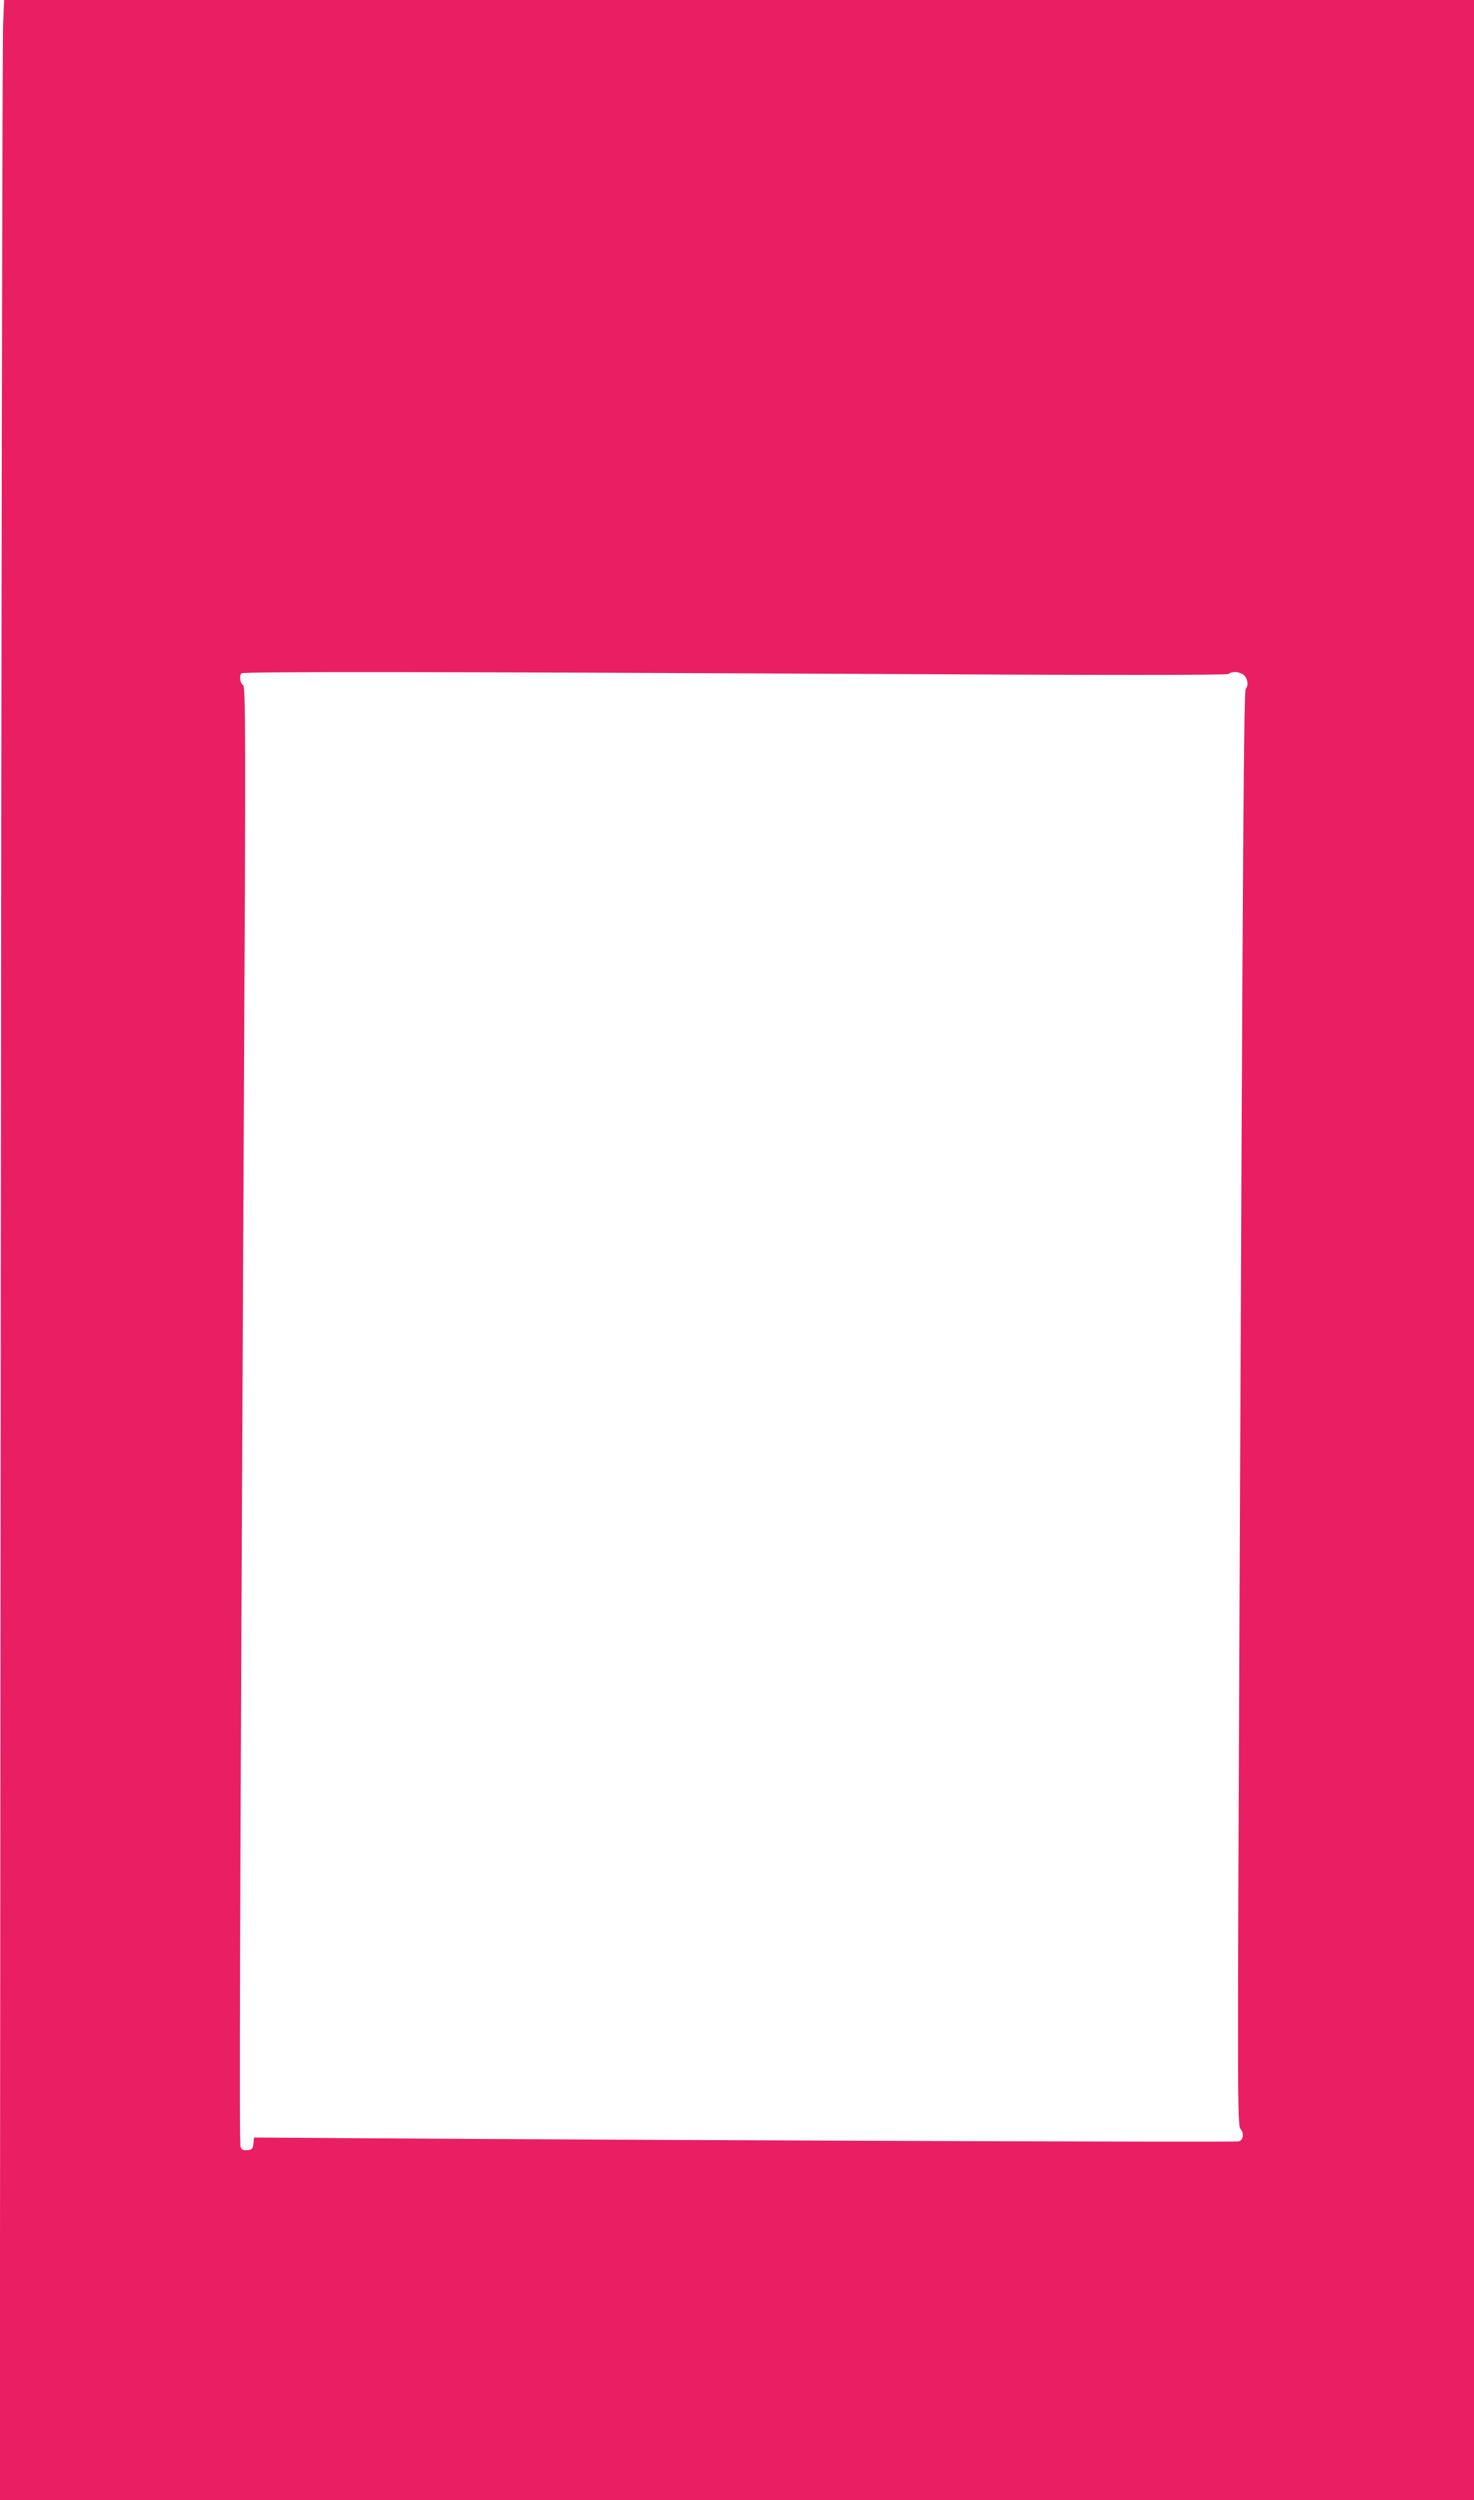
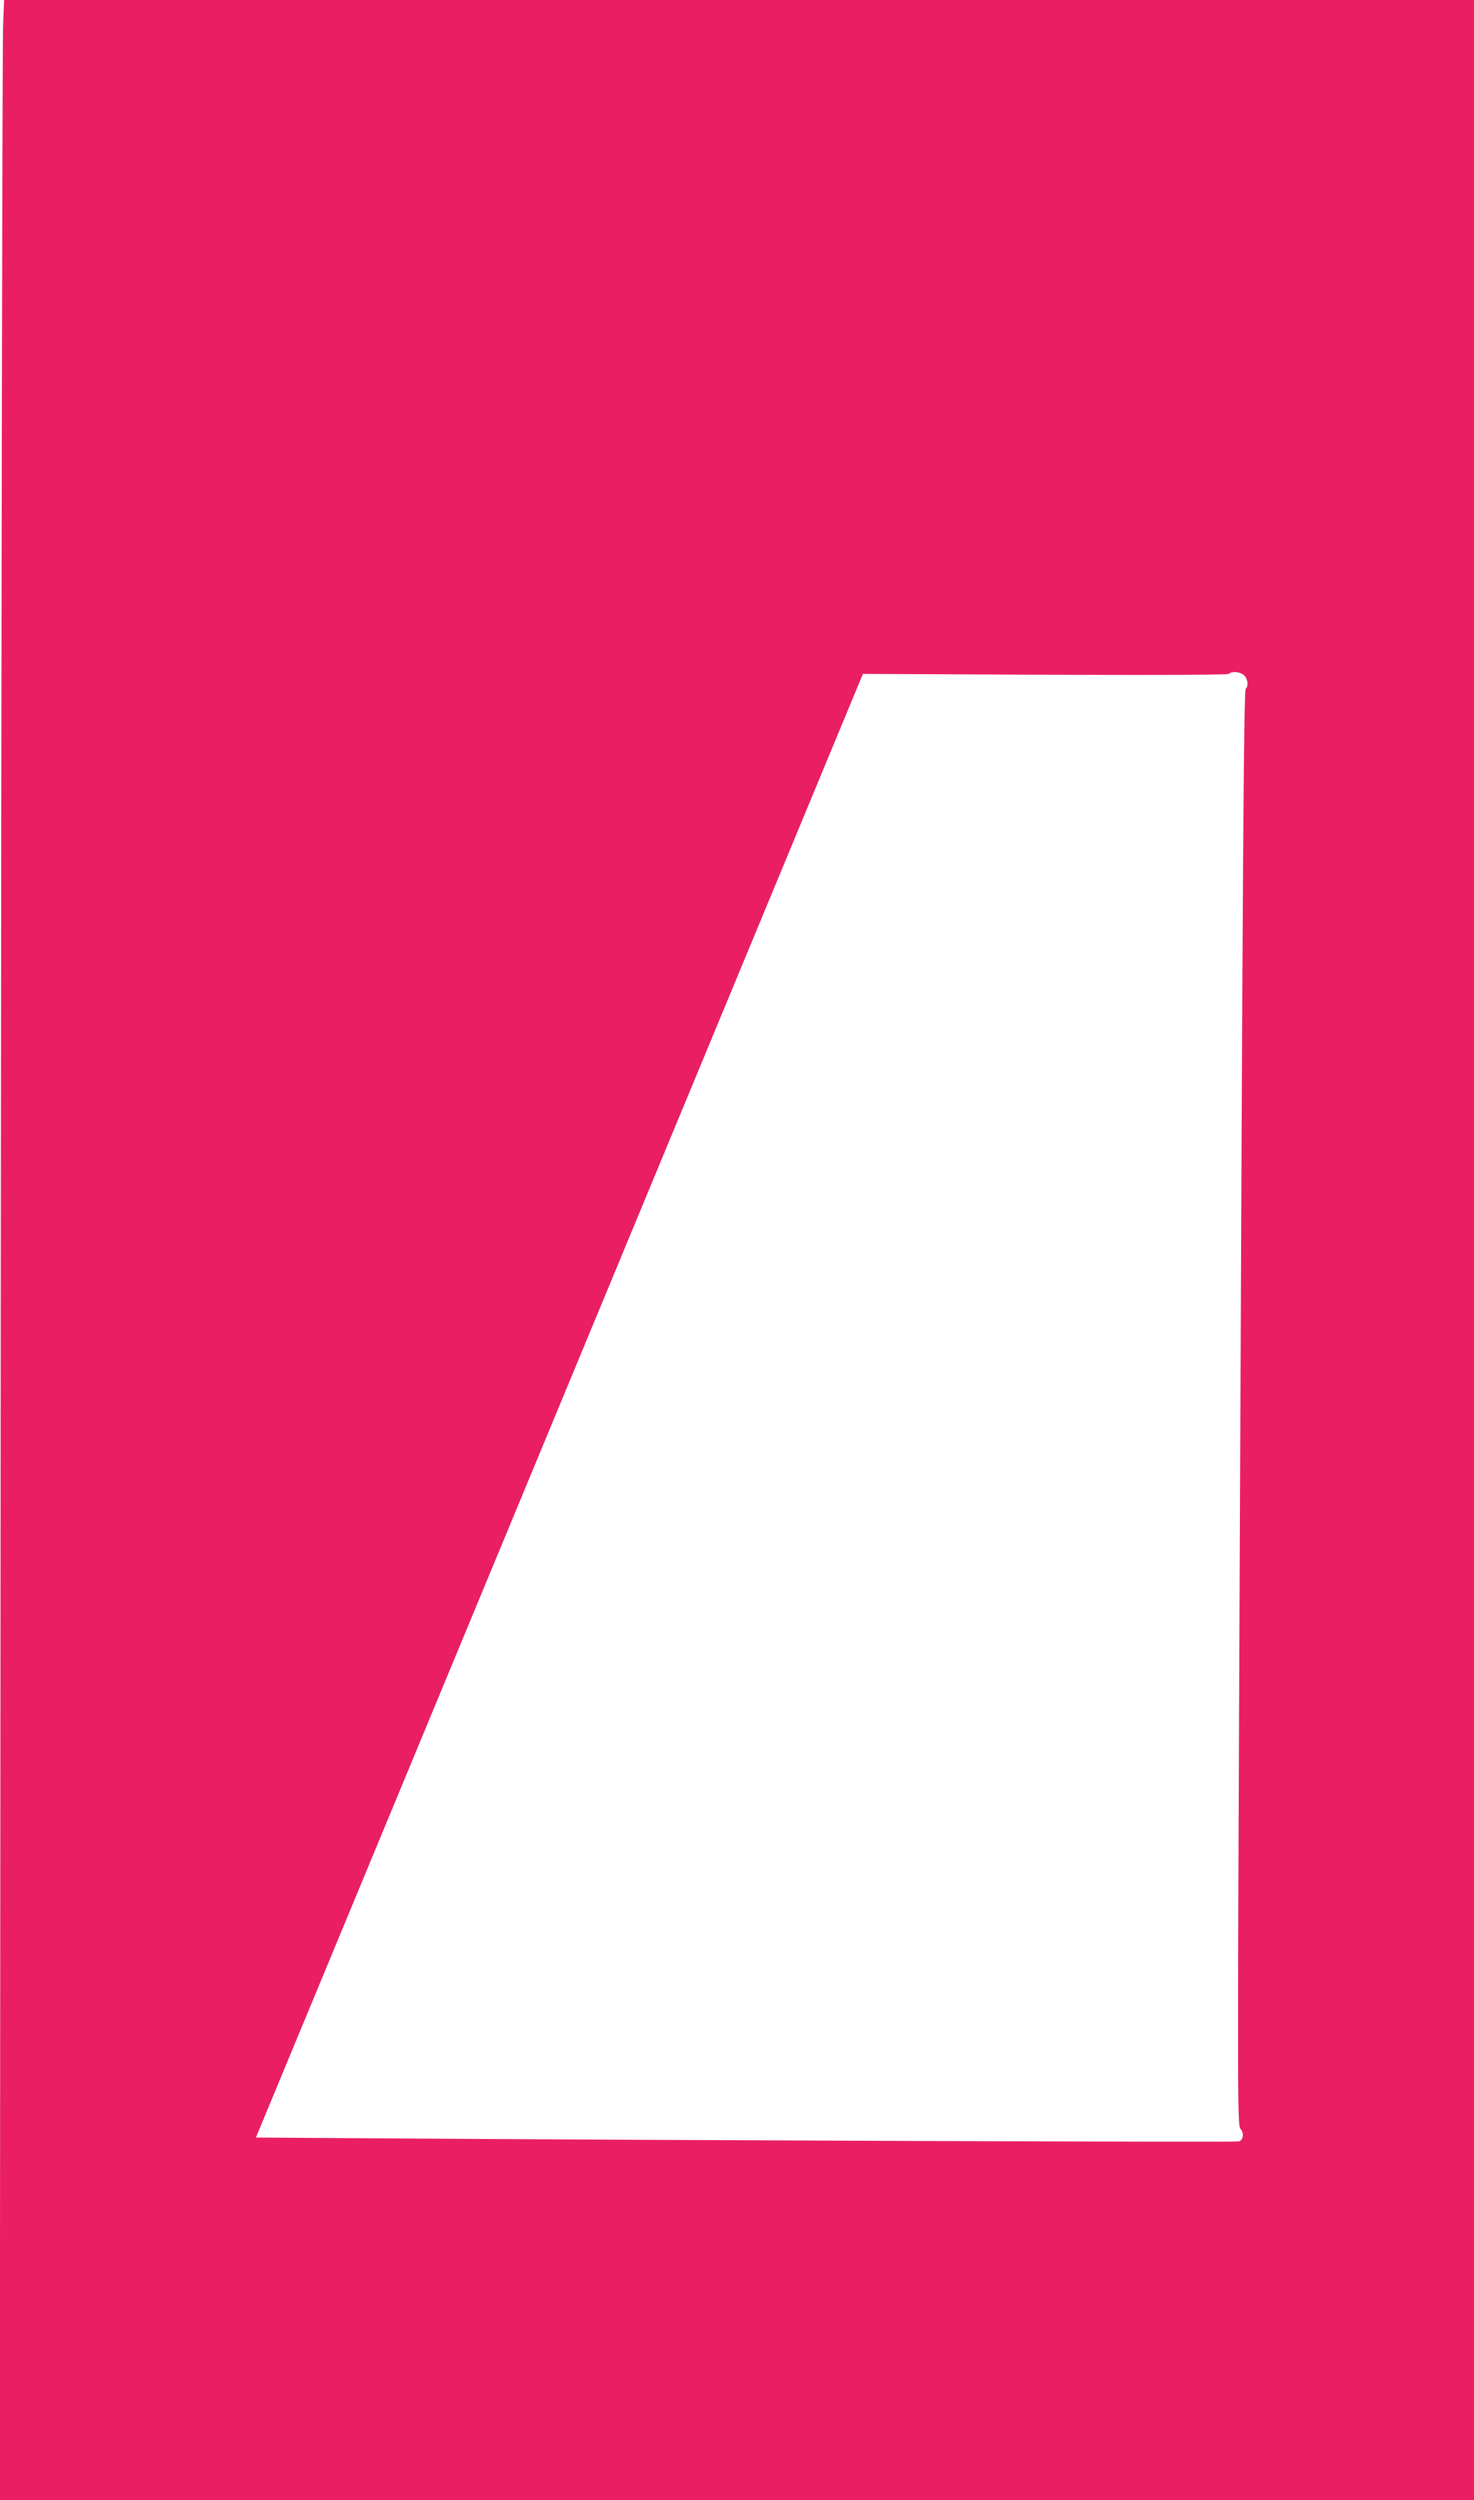
<svg xmlns="http://www.w3.org/2000/svg" version="1.0" width="755pt" height="1280pt" viewBox="0 0 755 1280" preserveAspectRatio="xMidYMid meet">
  <g transform="translate(0,1280) scale(0.1,-0.1)" fill="#e91e63" stroke="none">
-     <path d="M16 12678 c-4 -68 -9 -2948 -12 -6401 l-5 -6277 3775 0 3776 0 0 6400 0 6400 -3764 0 -3765 0 -5 -122z m4404 -3328 c1240 -7 1867 -7 1874 0 15 15 57 12 78 -7 19 -17 24 -53 9 -69 -10 -10 -15 -672 -32 -4702 -11 -2516 -11 -2653 5 -2671 19 -21 15 -56 -8 -64 -12 -5 -2761 5 -4453 16 l-592 4 -3 -31 c-2 -25 -8 -32 -31 -34 -20 -2 -29 2 -35 17 -7 19 -4 1039 17 5306 10 1925 9 2170 -4 2178 -15 8 -21 48 -8 60 9 9 978 8 3183 -3z" />
+     <path d="M16 12678 c-4 -68 -9 -2948 -12 -6401 l-5 -6277 3775 0 3776 0 0 6400 0 6400 -3764 0 -3765 0 -5 -122z m4404 -3328 c1240 -7 1867 -7 1874 0 15 15 57 12 78 -7 19 -17 24 -53 9 -69 -10 -10 -15 -672 -32 -4702 -11 -2516 -11 -2653 5 -2671 19 -21 15 -56 -8 -64 -12 -5 -2761 5 -4453 16 l-592 4 -3 -31 z" />
  </g>
</svg>